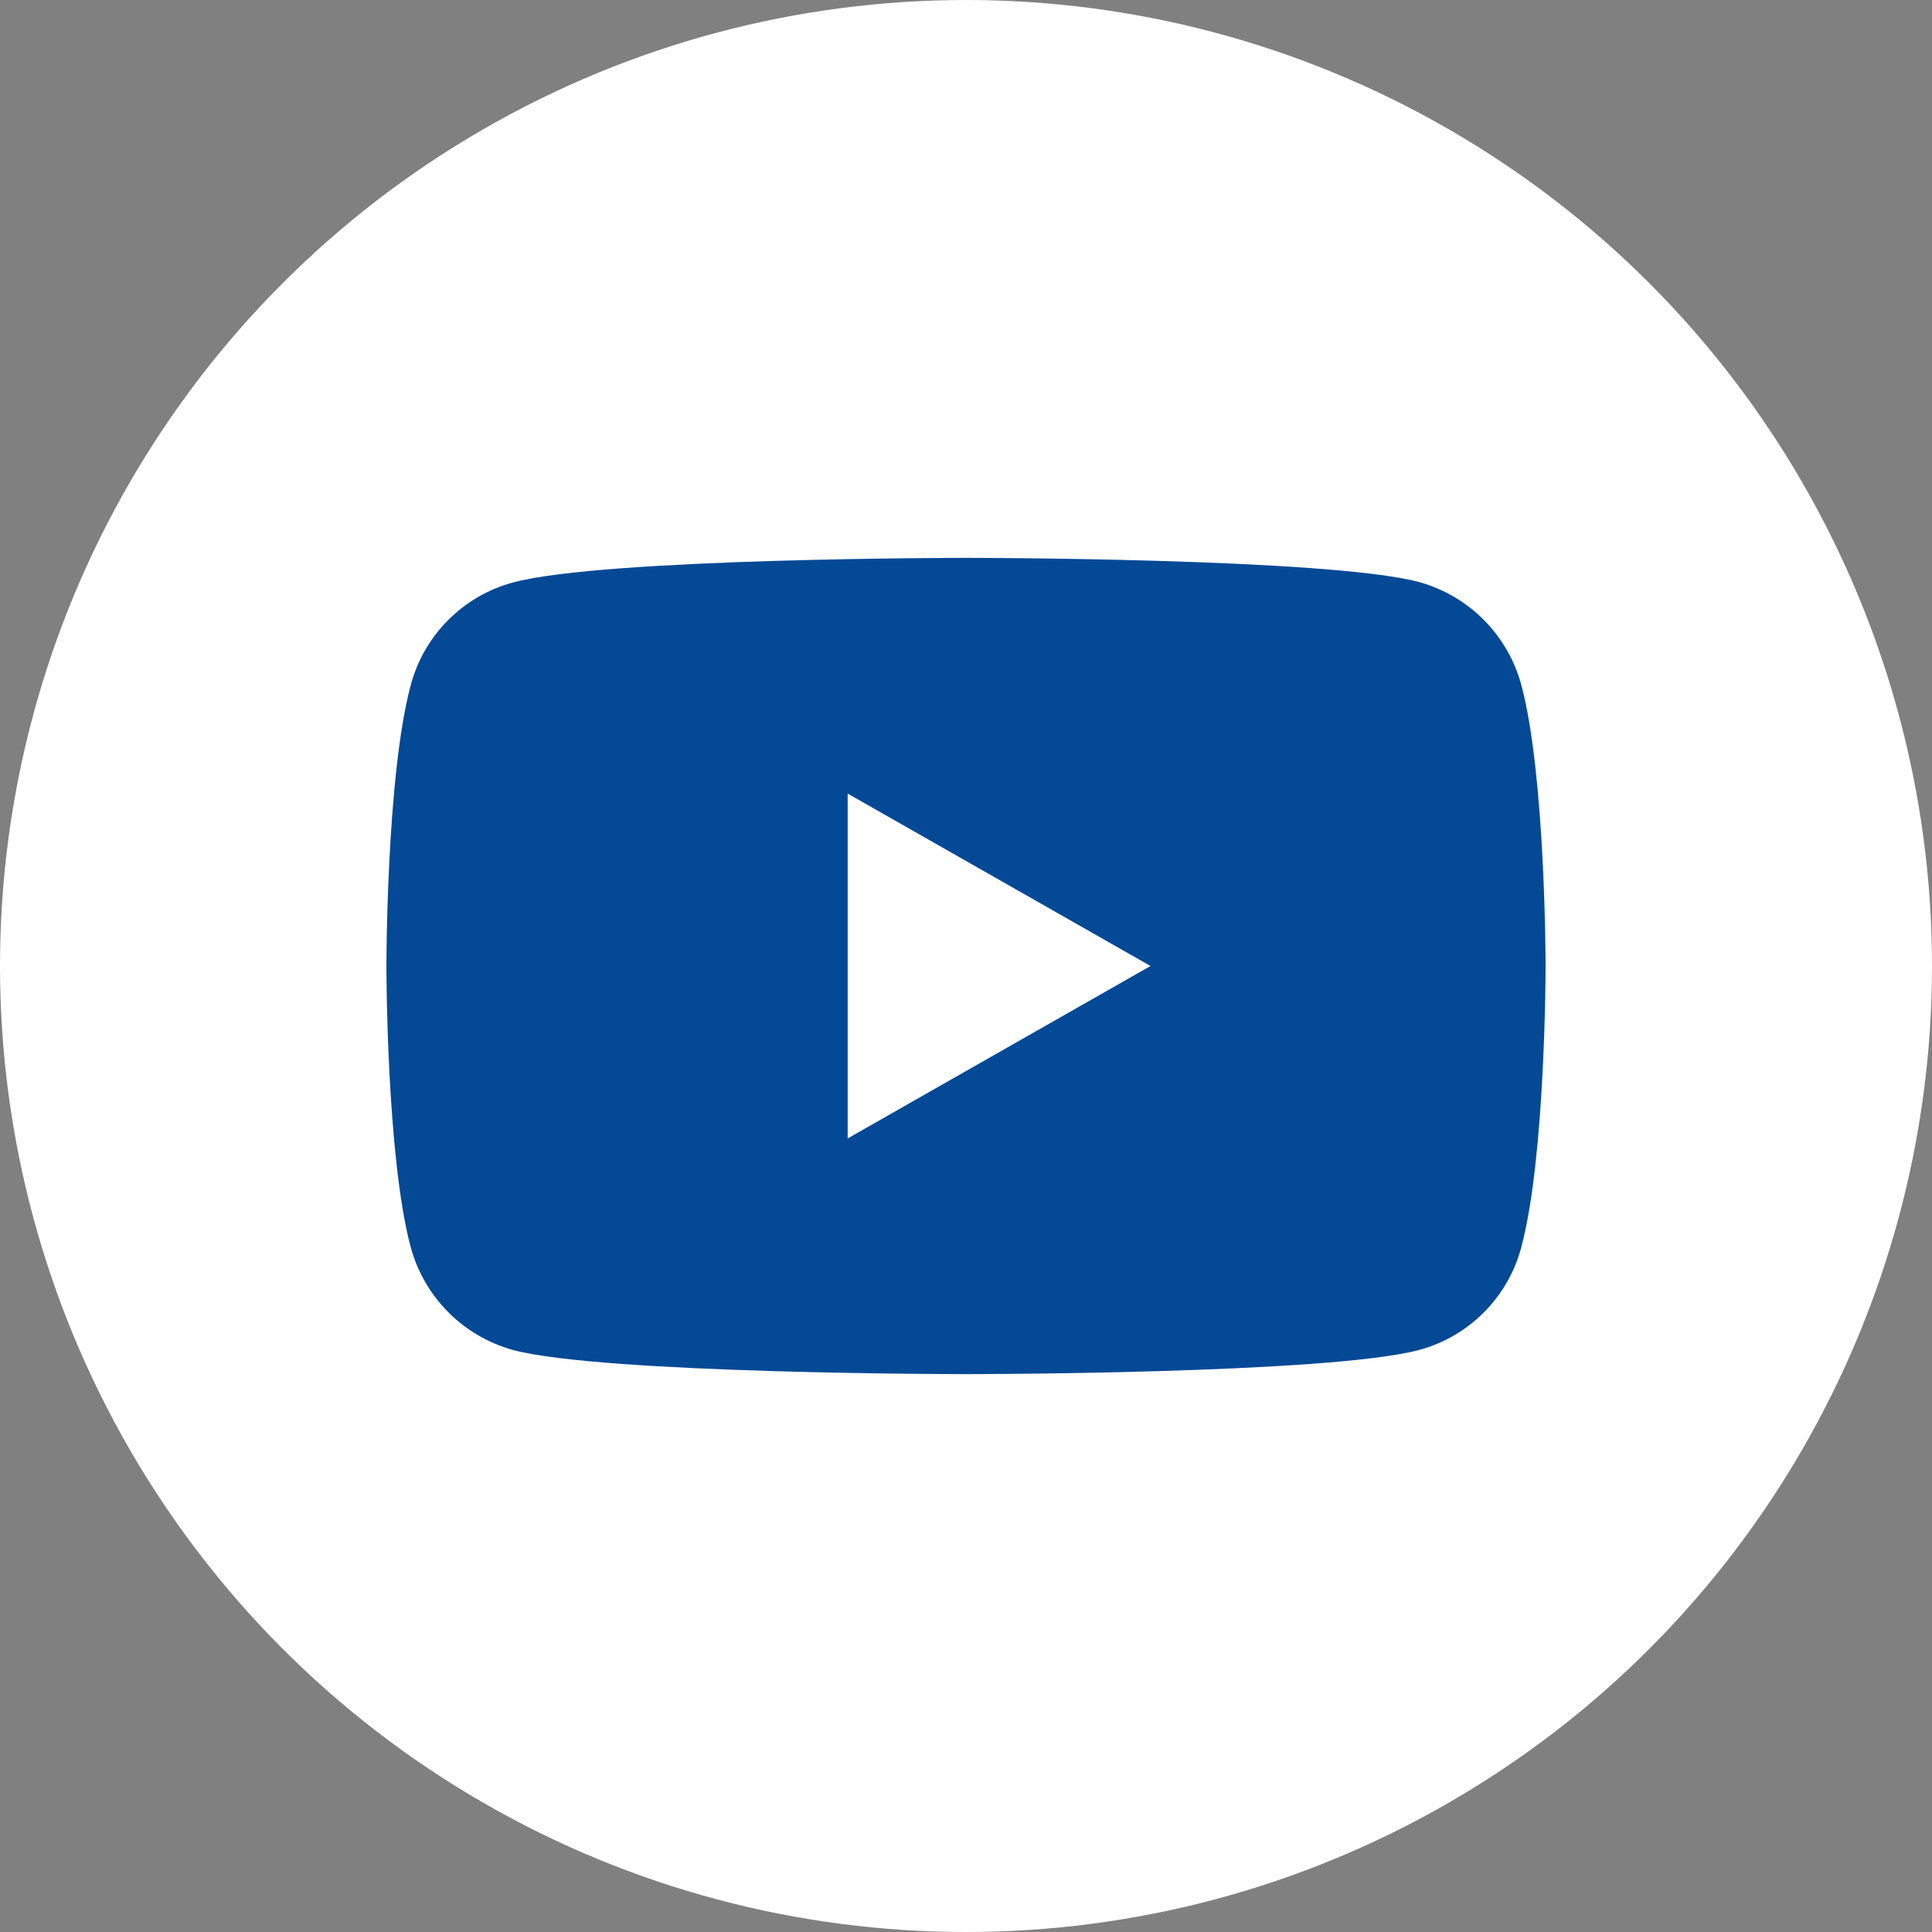
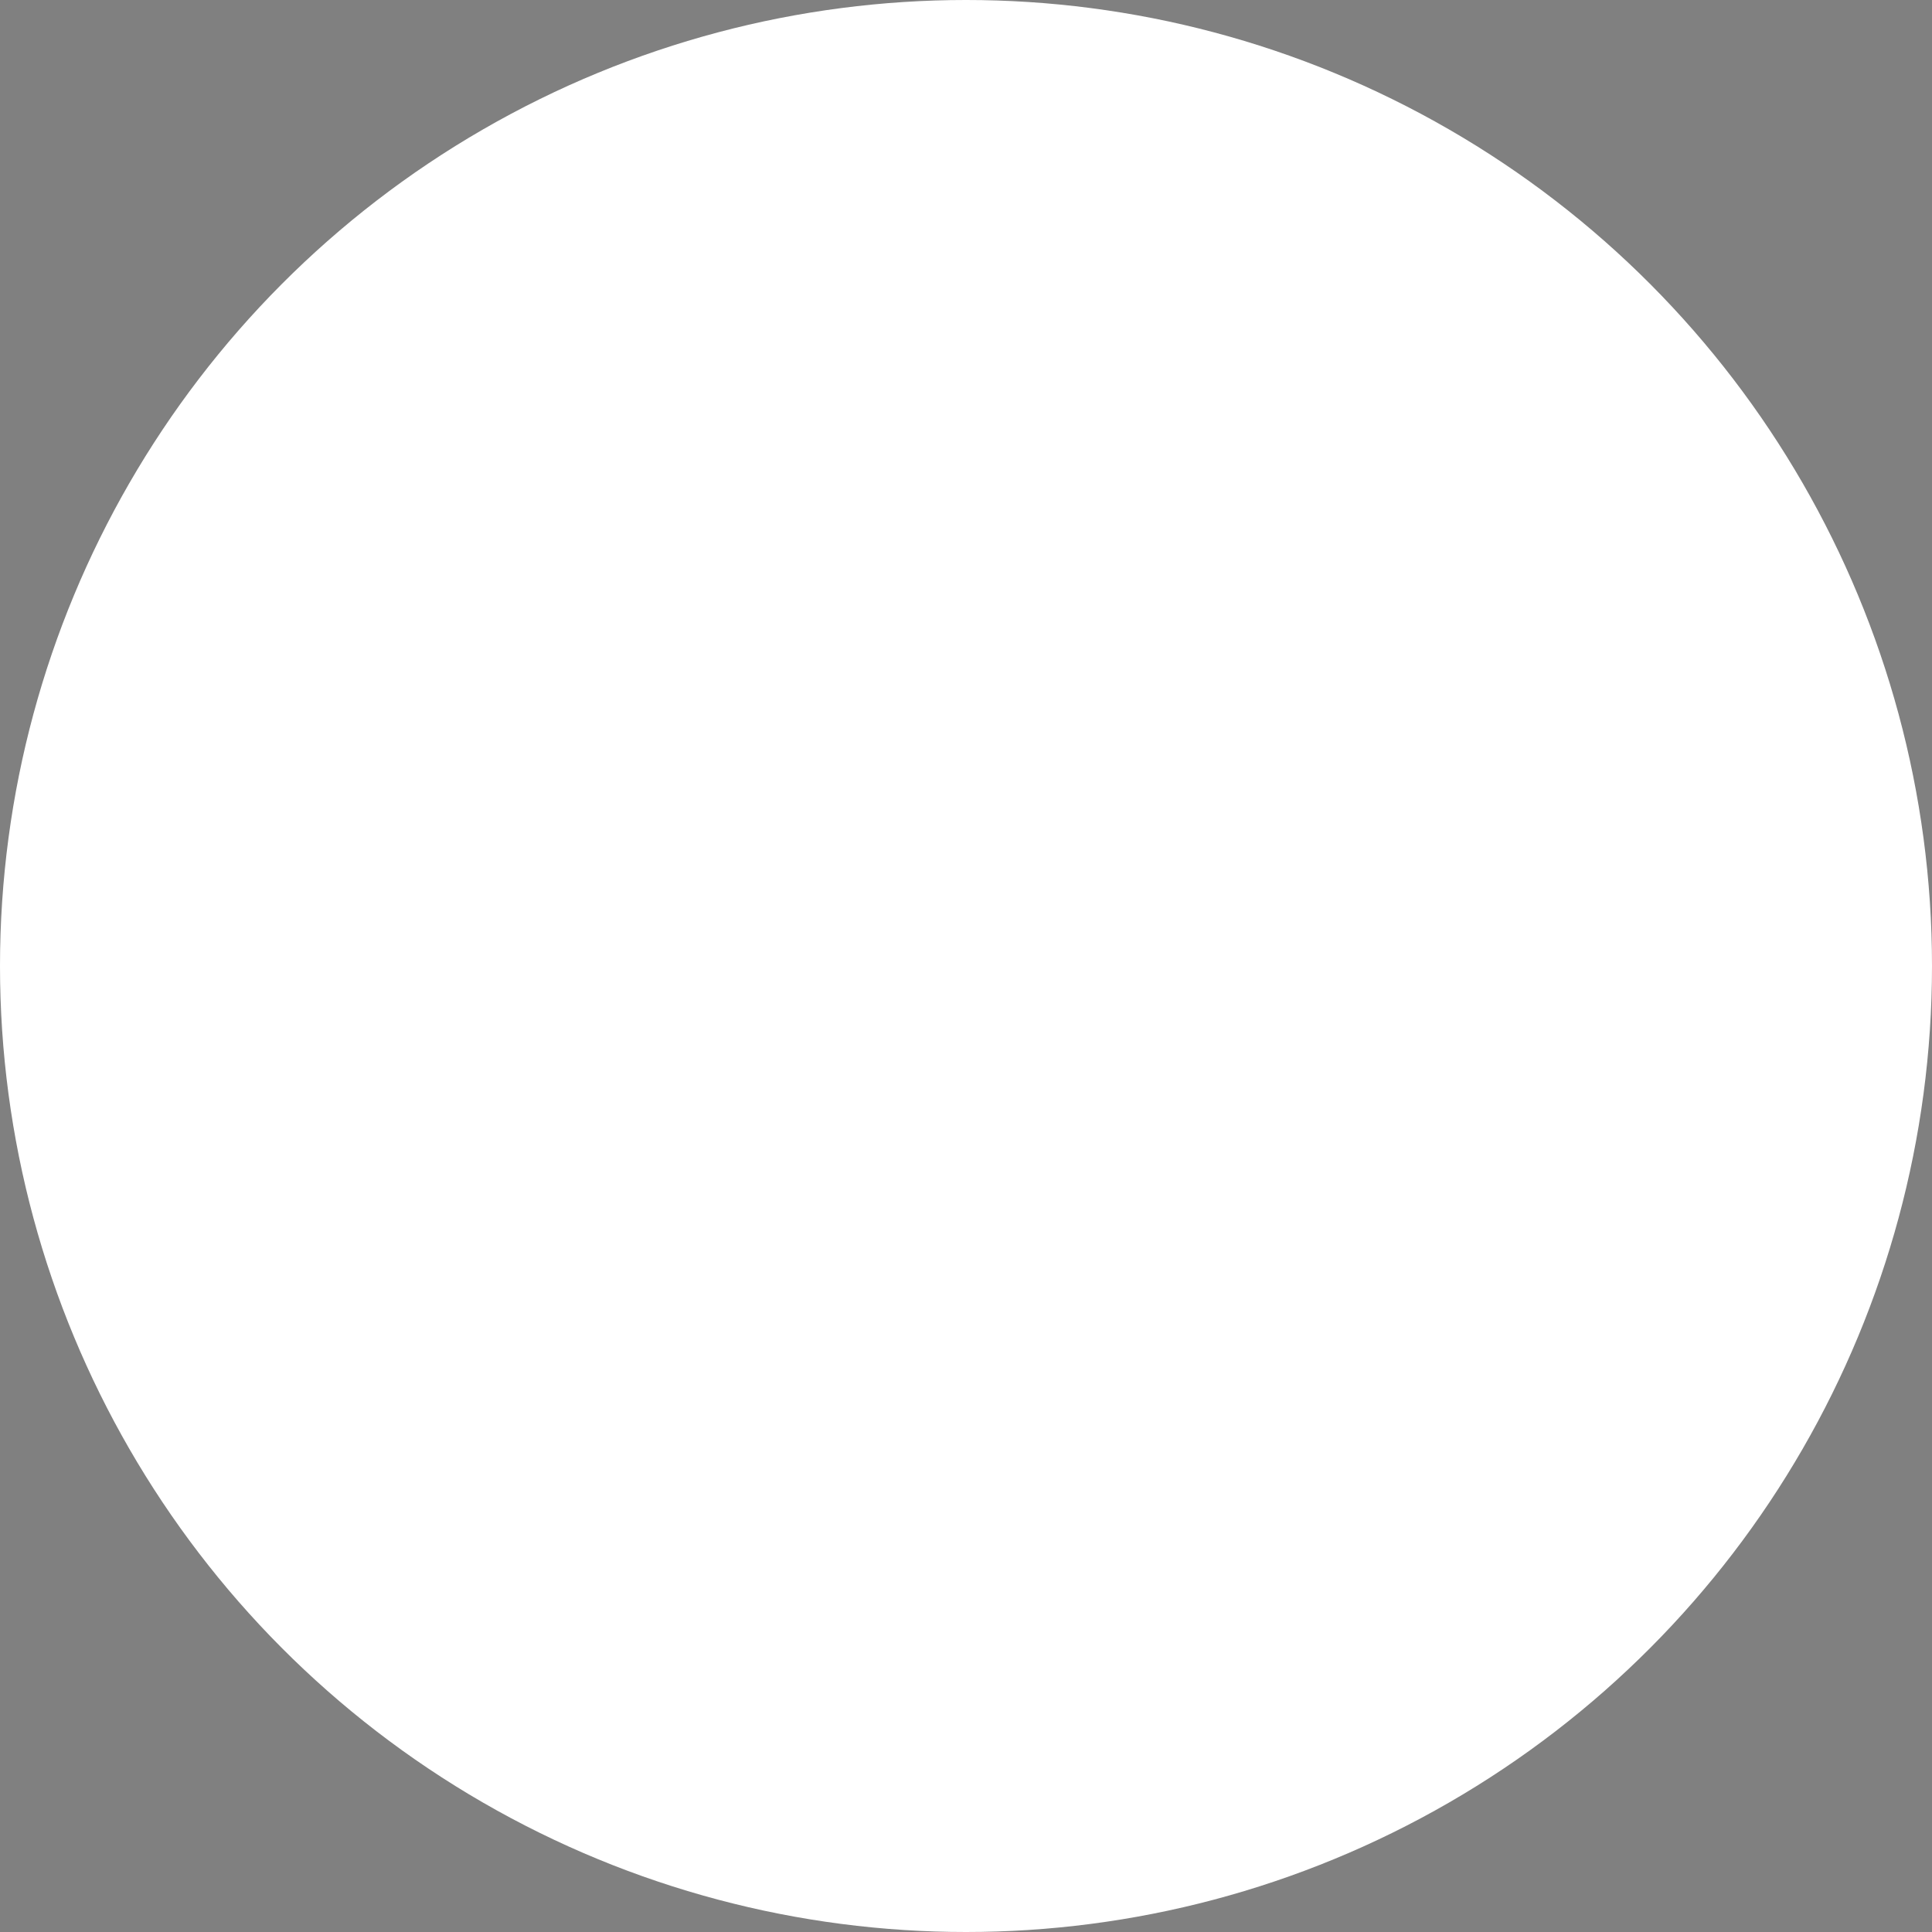
<svg xmlns="http://www.w3.org/2000/svg" version="1.1" id="レイヤー_1" x="0px" y="0px" viewBox="0 0 40 40" style="enable-background:new 0 0 40 40;" xml:space="preserve">
  <rect x="0" y="0" width="40" height="40" fill="#808080" stroke="none" />
  <style type="text/css">
	.st0{fill:#FFFFFF;}
	.st1{fill:#034995;}
</style>
  <g>
    <circle class="st0" cx="20" cy="20" r="20" />
  </g>
-   <path class="st1" d="M31.5,14.19c-0.28-1.04-1.08-1.85-2.12-2.14c-1.88-0.5-9.38-0.5-9.38-0.5s-7.51,0-9.38,0.51  c-1.04,0.28-1.85,1.1-2.12,2.14C8,16.07,8,20,8,20s0,3.93,0.5,5.81c0.28,1.04,1.08,1.85,2.12,2.14c1.87,0.5,9.38,0.5,9.38,0.5  s7.51,0,9.38-0.5c1.04-0.28,1.85-1.1,2.12-2.14C32,23.93,32,20,32,20S32,16.07,31.5,14.19z M17.55,23.57v-7.14L23.82,20L17.55,23.57  z" />
</svg>